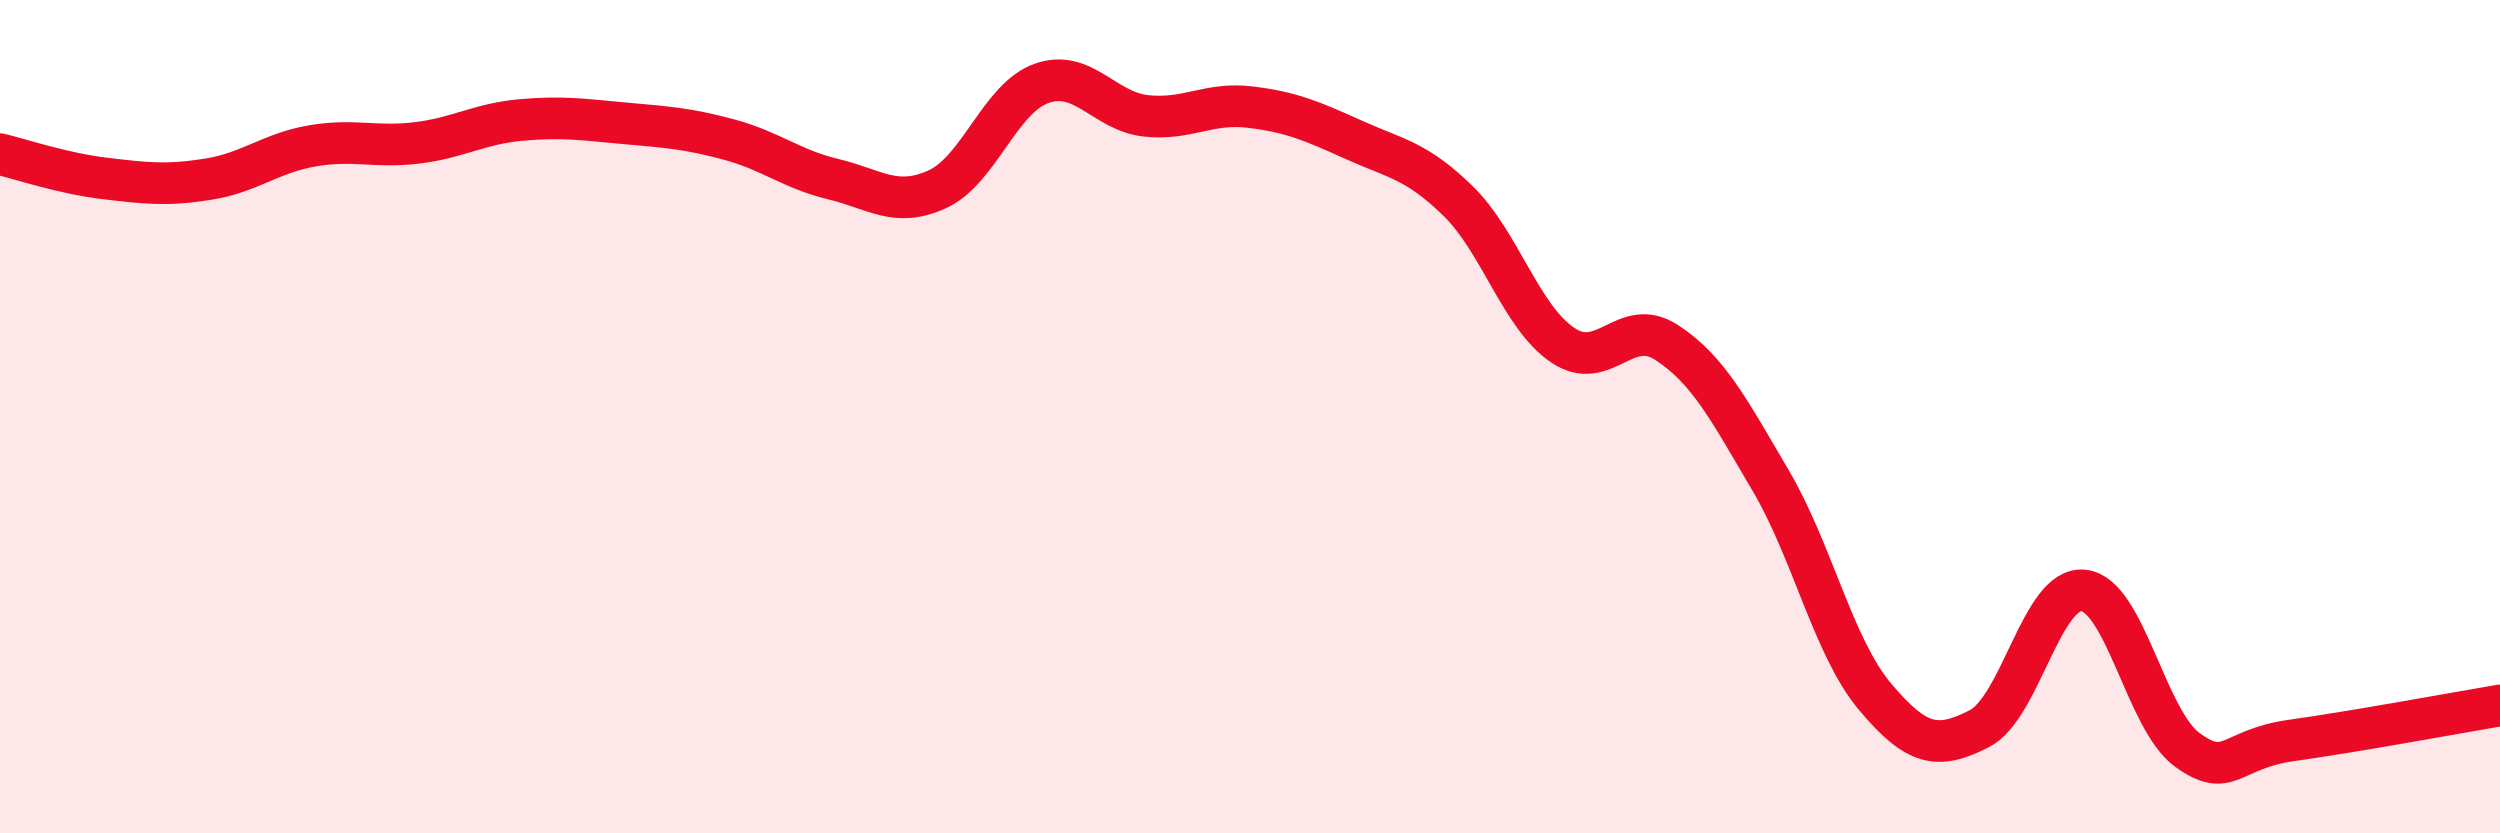
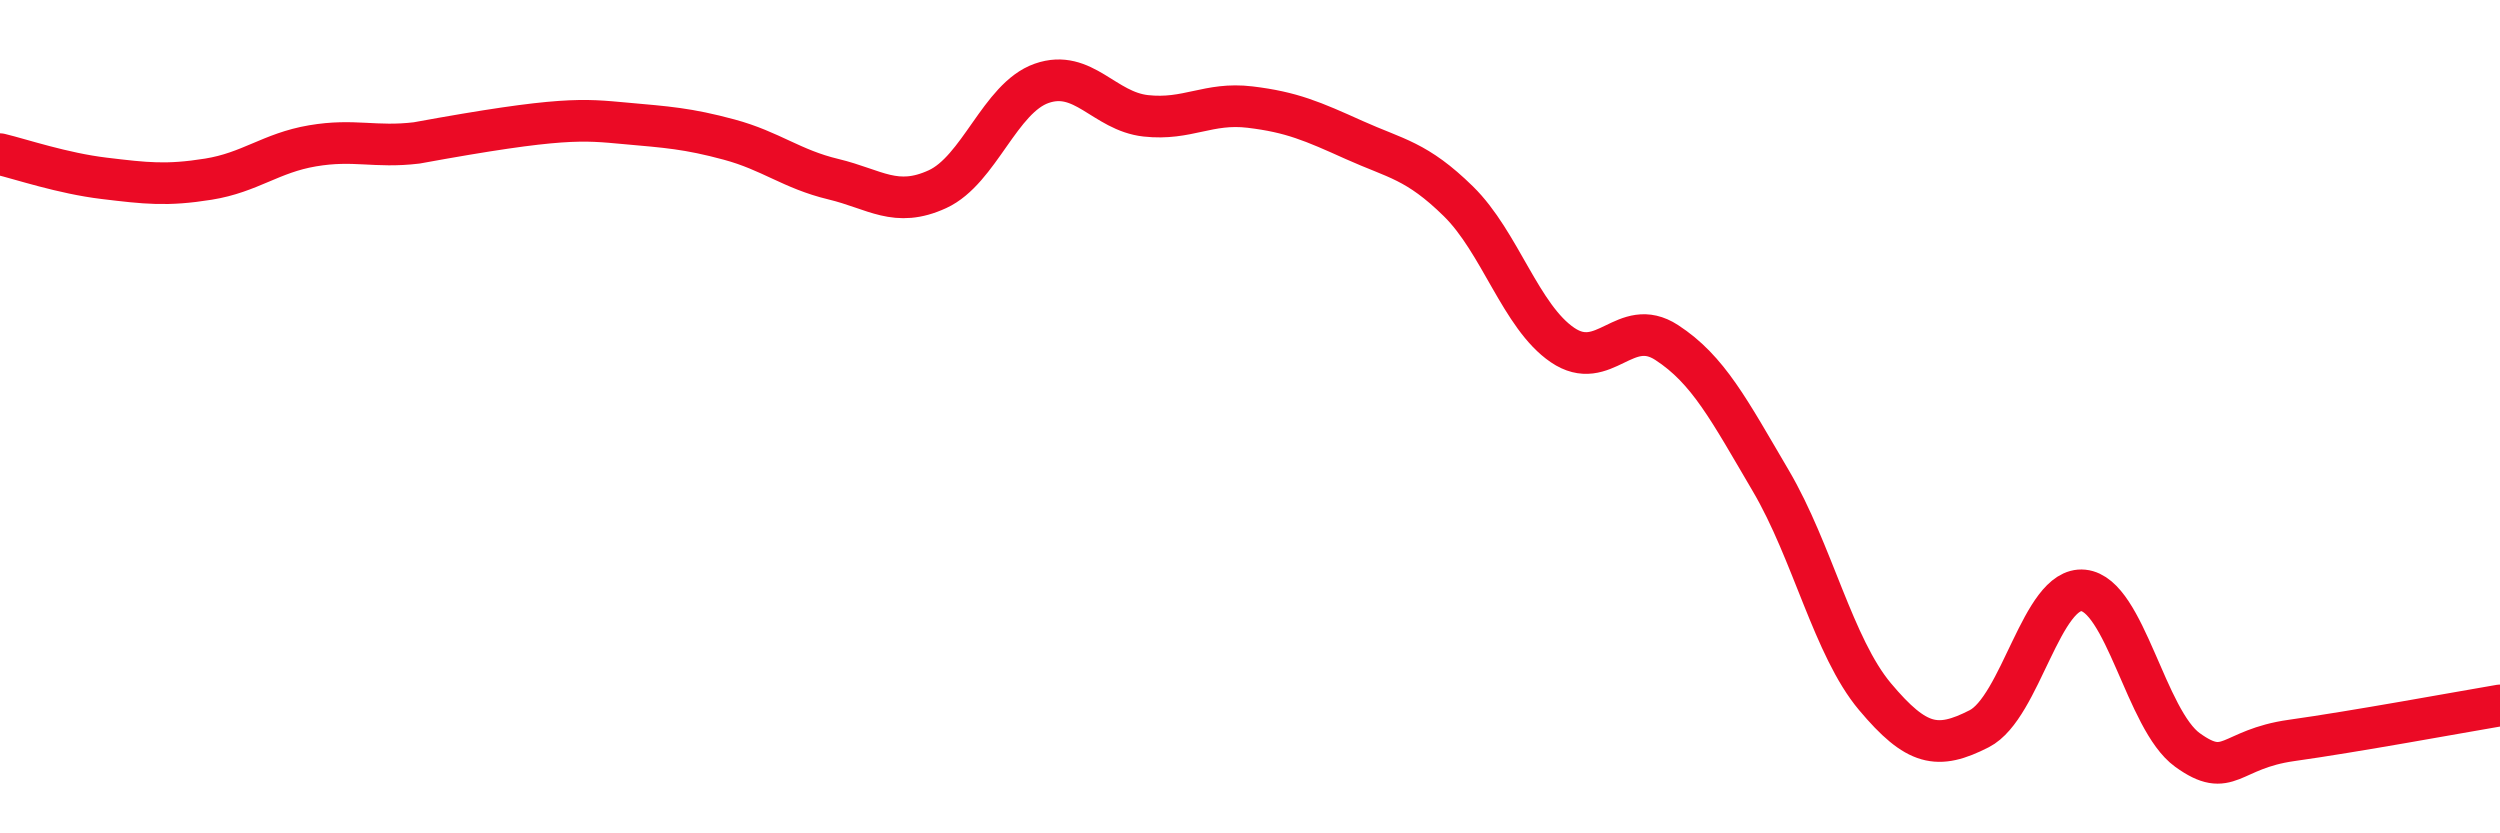
<svg xmlns="http://www.w3.org/2000/svg" width="60" height="20" viewBox="0 0 60 20">
-   <path d="M 0,3.7 C 0.5,3.82 1.5,4.16 2.5,4.28 C 3.5,4.4 4,4.46 5,4.3 C 6,4.14 6.5,3.67 7.5,3.5 C 8.5,3.33 9,3.55 10,3.43 C 11,3.31 11.5,2.97 12.5,2.88 C 13.5,2.79 14,2.87 15,2.96 C 16,3.05 16.5,3.08 17.5,3.35 C 18.5,3.62 19,4.06 20,4.3 C 21,4.54 21.5,5 22.5,4.54 C 23.5,4.08 24,2.35 25,2 C 26,1.65 26.5,2.67 27.5,2.78 C 28.5,2.89 29,2.45 30,2.57 C 31,2.69 31.5,2.91 32.5,3.36 C 33.5,3.81 34,3.85 35,4.83 C 36,5.81 36.5,7.6 37.5,8.28 C 38.5,8.96 39,7.57 40,8.22 C 41,8.87 41.5,9.84 42.5,11.54 C 43.5,13.24 44,15.53 45,16.72 C 46,17.91 46.5,18 47.5,17.49 C 48.5,16.98 49,14.07 50,14.17 C 51,14.27 51.5,17.28 52.5,18 C 53.5,18.72 53.5,17.98 55,17.77 C 56.5,17.56 59,17.1 60,16.93L60 20L0 20Z" fill="#EB0A25" opacity="0.1" stroke-linecap="round" stroke-linejoin="round" />
-   <path d="M 0,3.7 C 0.5,3.82 1.5,4.16 2.5,4.28 C 3.5,4.4 4,4.46 5,4.3 C 6,4.14 6.5,3.67 7.5,3.5 C 8.5,3.33 9,3.55 10,3.43 C 11,3.31 11.5,2.97 12.5,2.88 C 13.5,2.79 14,2.87 15,2.96 C 16,3.05 16.5,3.08 17.5,3.35 C 18.5,3.62 19,4.06 20,4.3 C 21,4.54 21.5,5 22.5,4.54 C 23.5,4.08 24,2.35 25,2 C 26,1.65 26.5,2.67 27.5,2.78 C 28.5,2.89 29,2.45 30,2.57 C 31,2.69 31.5,2.91 32.5,3.36 C 33.5,3.81 34,3.85 35,4.83 C 36,5.81 36.5,7.6 37.5,8.28 C 38.5,8.96 39,7.57 40,8.22 C 41,8.87 41.5,9.84 42.5,11.54 C 43.5,13.24 44,15.53 45,16.72 C 46,17.91 46.5,18 47.5,17.49 C 48.5,16.98 49,14.07 50,14.17 C 51,14.27 51.5,17.28 52.5,18 C 53.5,18.72 53.5,17.98 55,17.77 C 56.5,17.56 59,17.1 60,16.93" stroke="#EB0A25" stroke-width="1" fill="none" stroke-linecap="round" stroke-linejoin="round" />
+   <path d="M 0,3.7 C 0.5,3.82 1.5,4.16 2.5,4.28 C 3.5,4.4 4,4.46 5,4.3 C 6,4.14 6.5,3.67 7.5,3.5 C 8.5,3.33 9,3.55 10,3.43 C 13.5,2.79 14,2.87 15,2.96 C 16,3.05 16.5,3.08 17.5,3.35 C 18.5,3.62 19,4.06 20,4.3 C 21,4.54 21.5,5 22.5,4.54 C 23.5,4.08 24,2.35 25,2 C 26,1.65 26.5,2.67 27.5,2.78 C 28.5,2.89 29,2.45 30,2.57 C 31,2.69 31.5,2.91 32.5,3.36 C 33.5,3.81 34,3.85 35,4.83 C 36,5.81 36.5,7.6 37.5,8.28 C 38.5,8.96 39,7.57 40,8.22 C 41,8.87 41.5,9.84 42.5,11.54 C 43.5,13.24 44,15.53 45,16.72 C 46,17.91 46.5,18 47.5,17.49 C 48.5,16.98 49,14.07 50,14.17 C 51,14.27 51.5,17.28 52.5,18 C 53.5,18.72 53.5,17.98 55,17.77 C 56.5,17.56 59,17.1 60,16.93" stroke="#EB0A25" stroke-width="1" fill="none" stroke-linecap="round" stroke-linejoin="round" />
</svg>